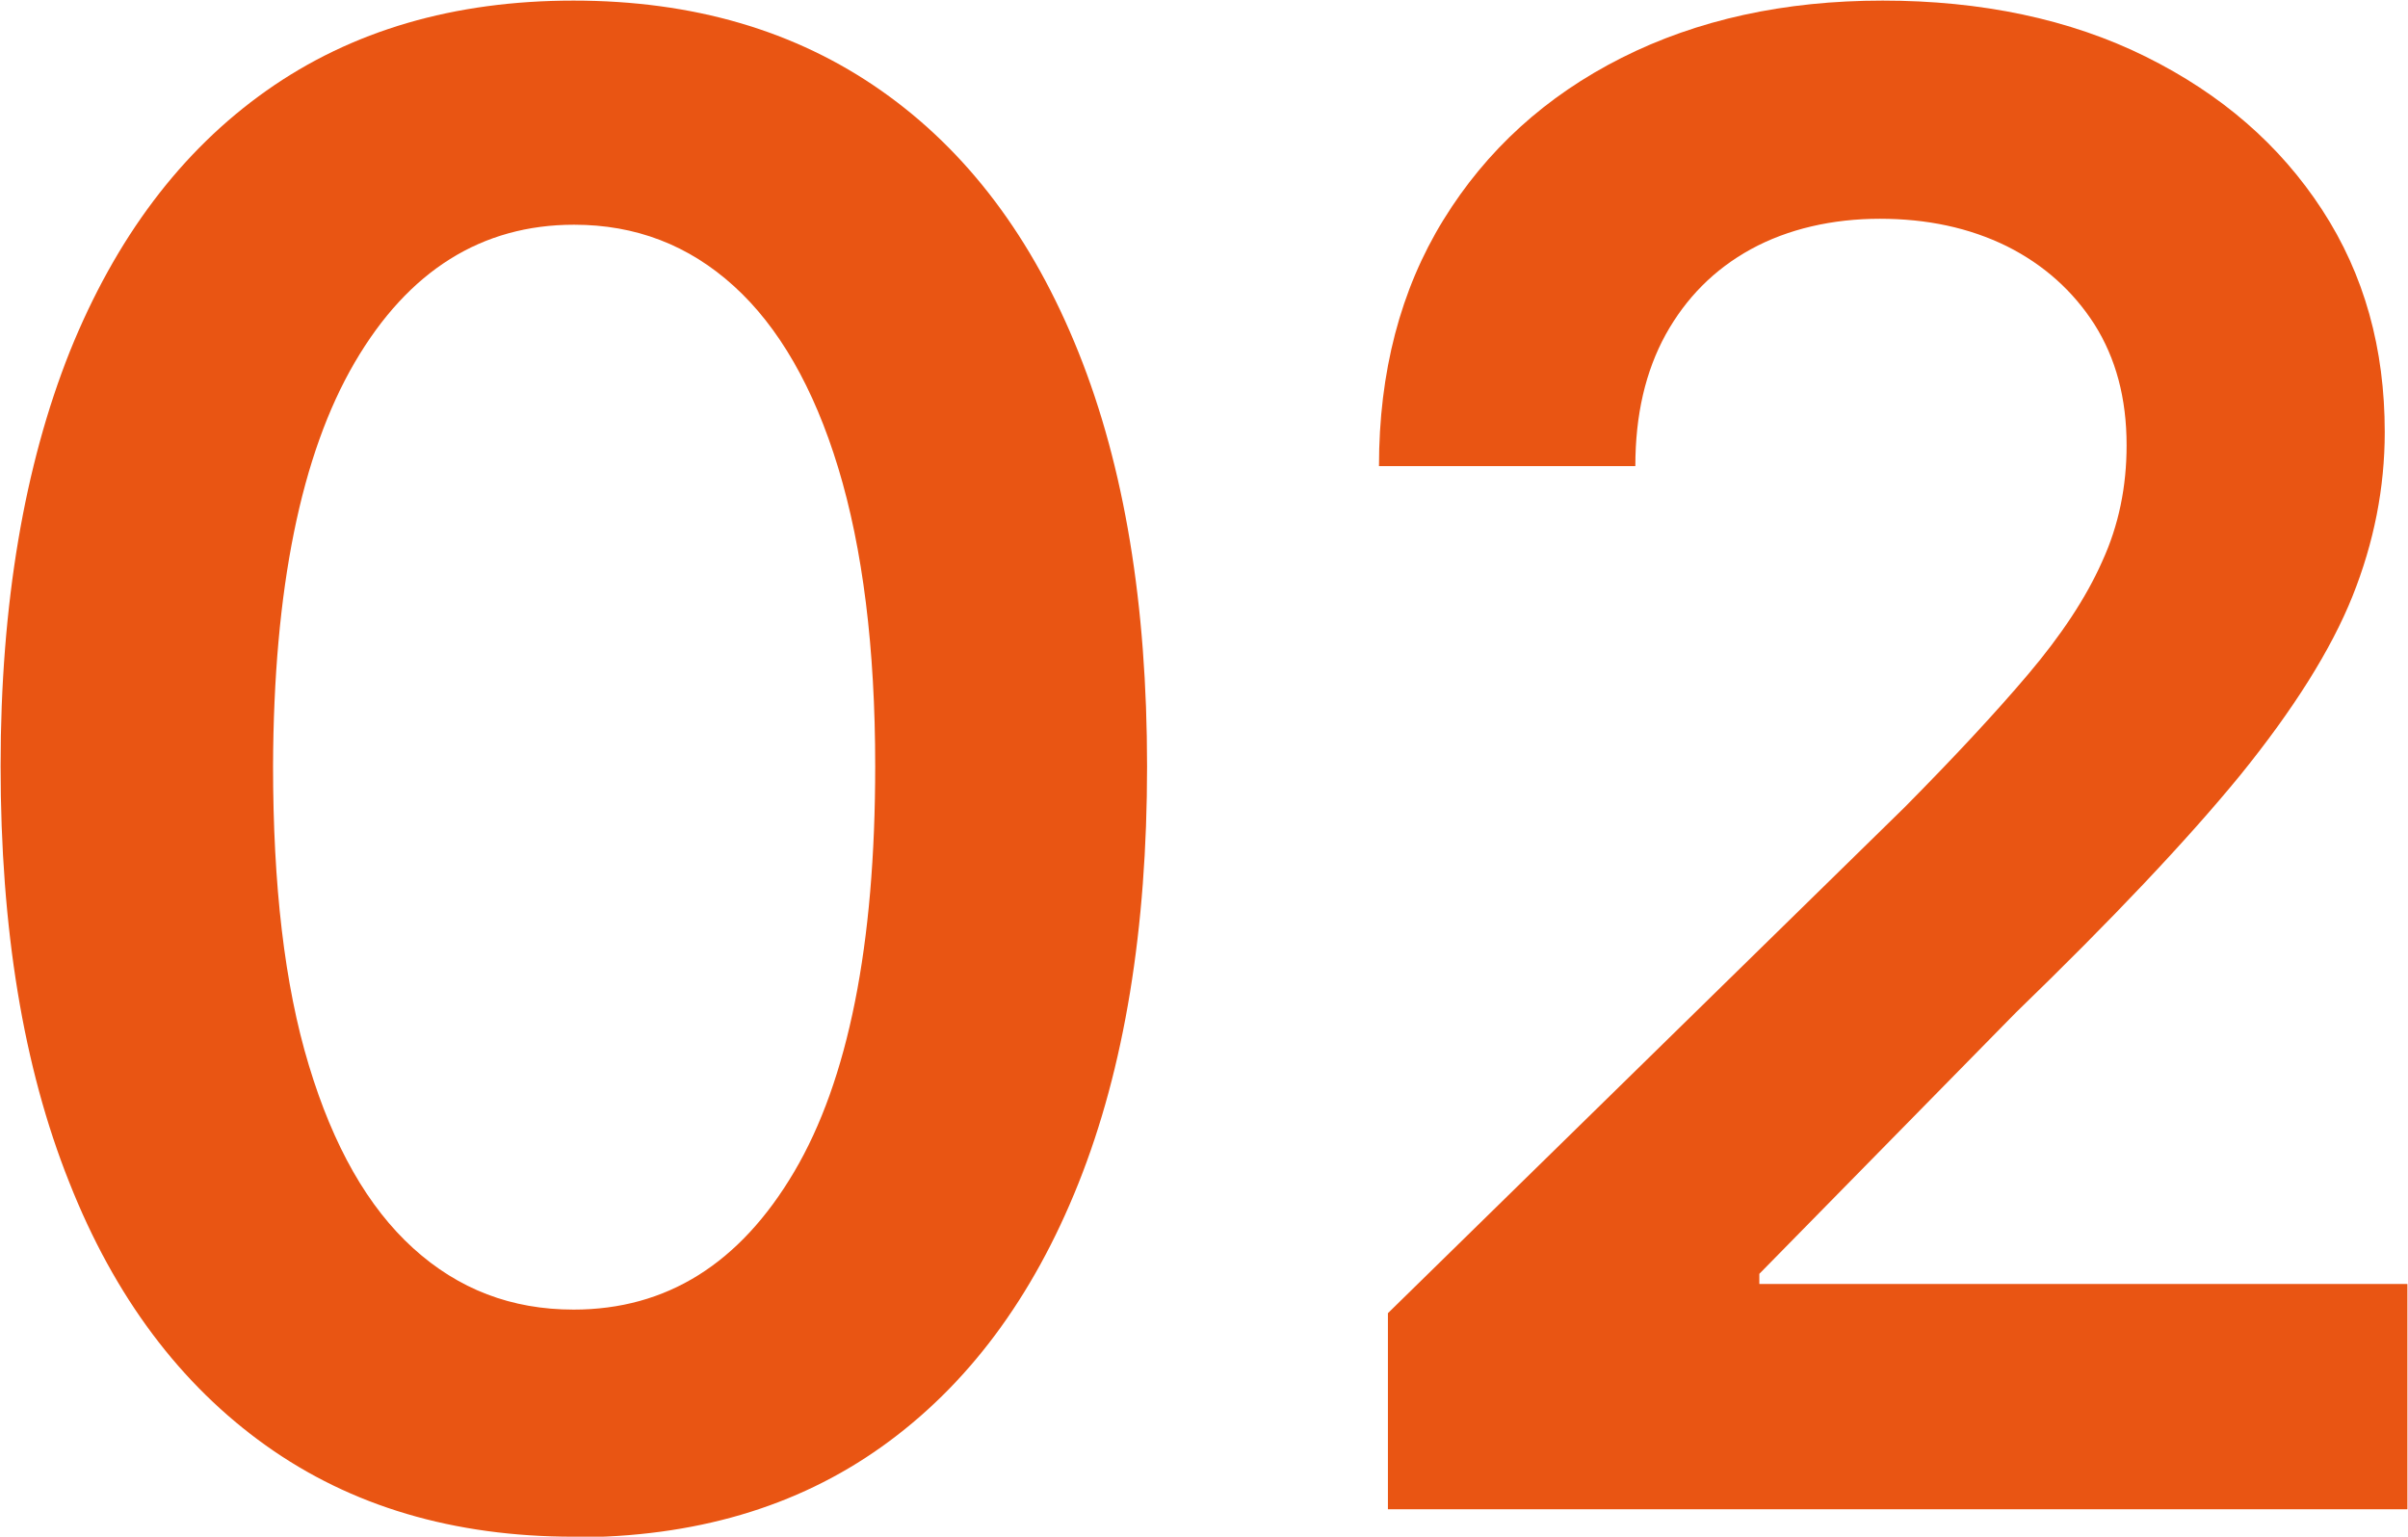
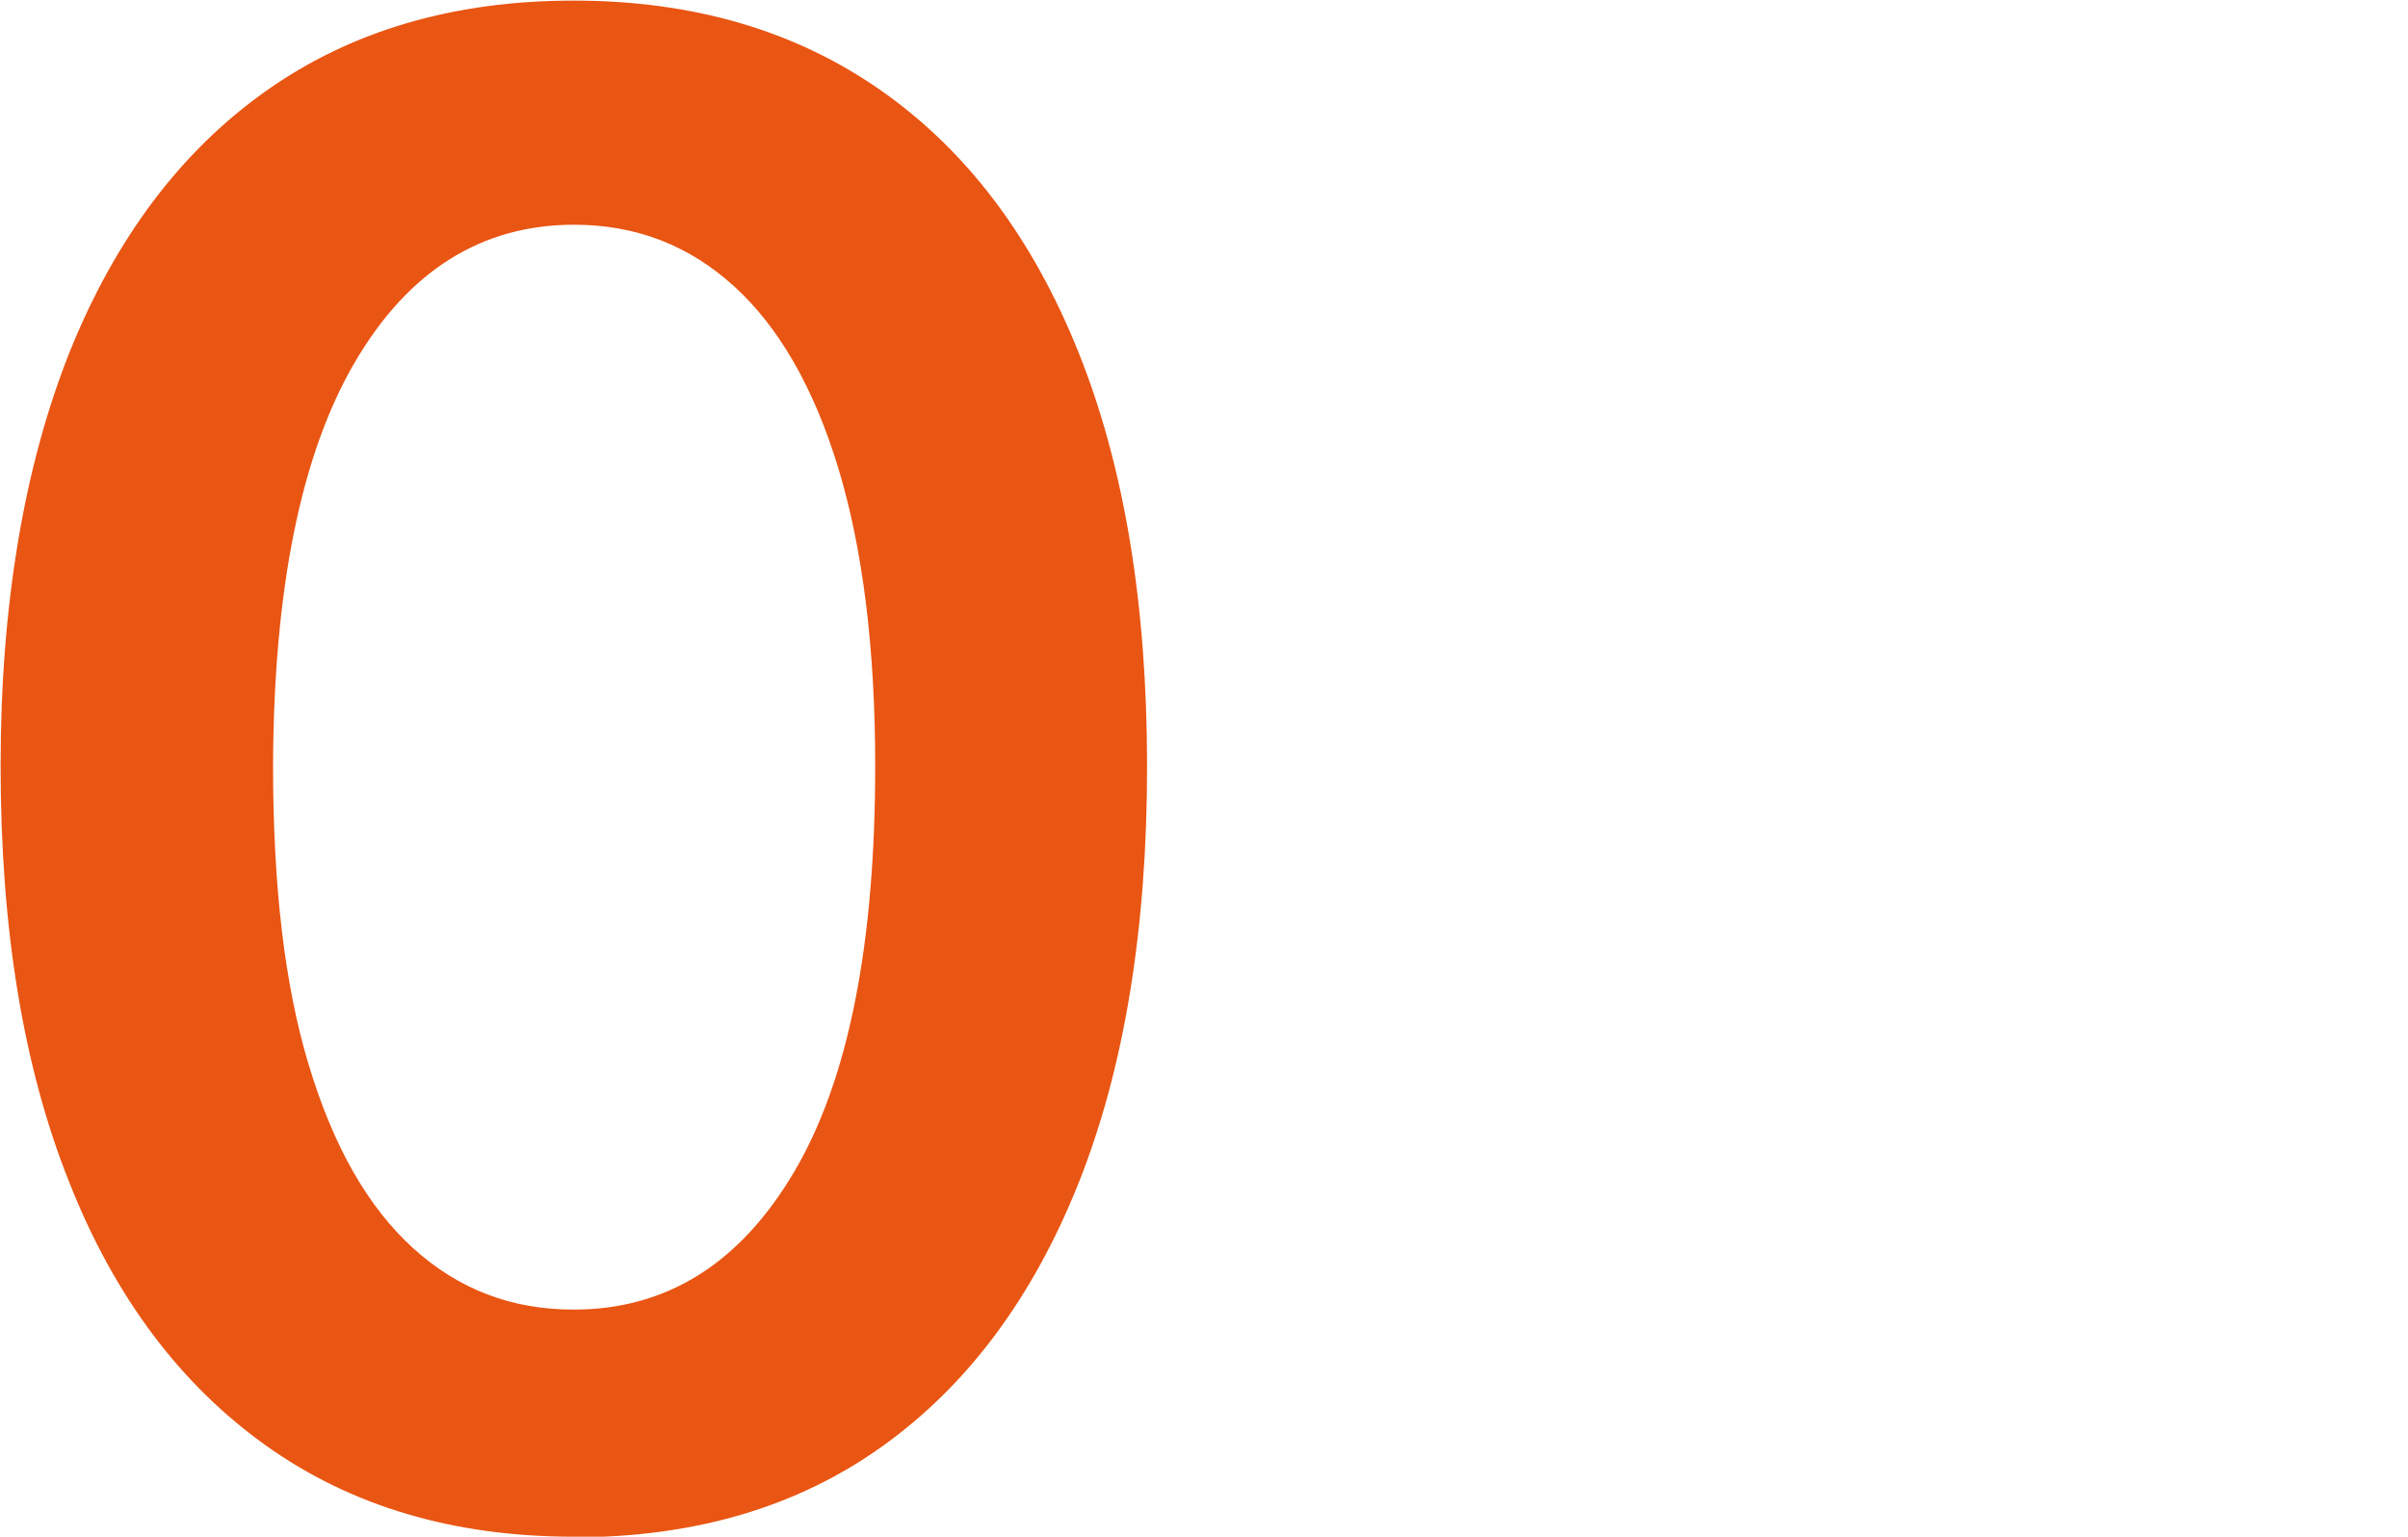
<svg xmlns="http://www.w3.org/2000/svg" id="_レイヤー_2" viewBox="0 0 40.39 25.78">
  <defs>
    <style>.cls-1{fill:#e95513;}</style>
  </defs>
  <g id="_レイヤー_1-2">
    <g>
      <path class="cls-1" d="M9.62,25.78c-2.01,0-3.73-.51-5.16-1.53s-2.54-2.49-3.3-4.42c-.77-1.93-1.15-4.25-1.15-6.98,0-2.72,.4-5.04,1.16-6.95,.77-1.91,1.87-3.37,3.3-4.38,1.43-1.01,3.15-1.51,5.15-1.51s3.72,.5,5.16,1.51c1.44,1.01,2.54,2.47,3.31,4.39,.77,1.92,1.15,4.23,1.15,6.95s-.38,5.06-1.15,6.99c-.77,1.93-1.87,3.4-3.3,4.42s-3.15,1.52-5.16,1.52Zm0-3.81c1.56,0,2.79-.77,3.7-2.31,.91-1.54,1.36-3.81,1.36-6.81,0-1.98-.21-3.65-.62-5s-1-2.37-1.75-3.05c-.76-.69-1.65-1.03-2.68-1.03-1.55,0-2.78,.77-3.68,2.31-.9,1.54-1.36,3.8-1.37,6.77,0,1.99,.19,3.67,.6,5.02,.41,1.36,.99,2.38,1.75,3.07,.76,.69,1.65,1.03,2.69,1.03Z" />
-       <path class="cls-1" d="M23.28,25.3v-3.27l8.67-8.49c.83-.84,1.52-1.58,2.07-2.23,.55-.65,.97-1.28,1.24-1.89,.28-.61,.41-1.26,.41-1.95,0-.79-.18-1.46-.54-2.03-.36-.56-.85-1-1.47-1.31-.63-.31-1.34-.46-2.13-.46s-1.54,.17-2.16,.51c-.62,.34-1.09,.82-1.43,1.43-.34,.62-.51,1.35-.51,2.21h-4.3c0-1.58,.36-2.96,1.08-4.13s1.72-2.08,2.99-2.72c1.27-.64,2.73-.96,4.38-.96s3.14,.31,4.41,.94,2.25,1.48,2.96,2.57,1.05,2.33,1.05,3.73c0,.93-.18,1.85-.54,2.75-.36,.9-.99,1.9-1.88,3-.9,1.1-2.16,2.43-3.77,3.99l-4.3,4.38v.17h10.87v3.78H23.28Z" />
    </g>
  </g>
</svg>